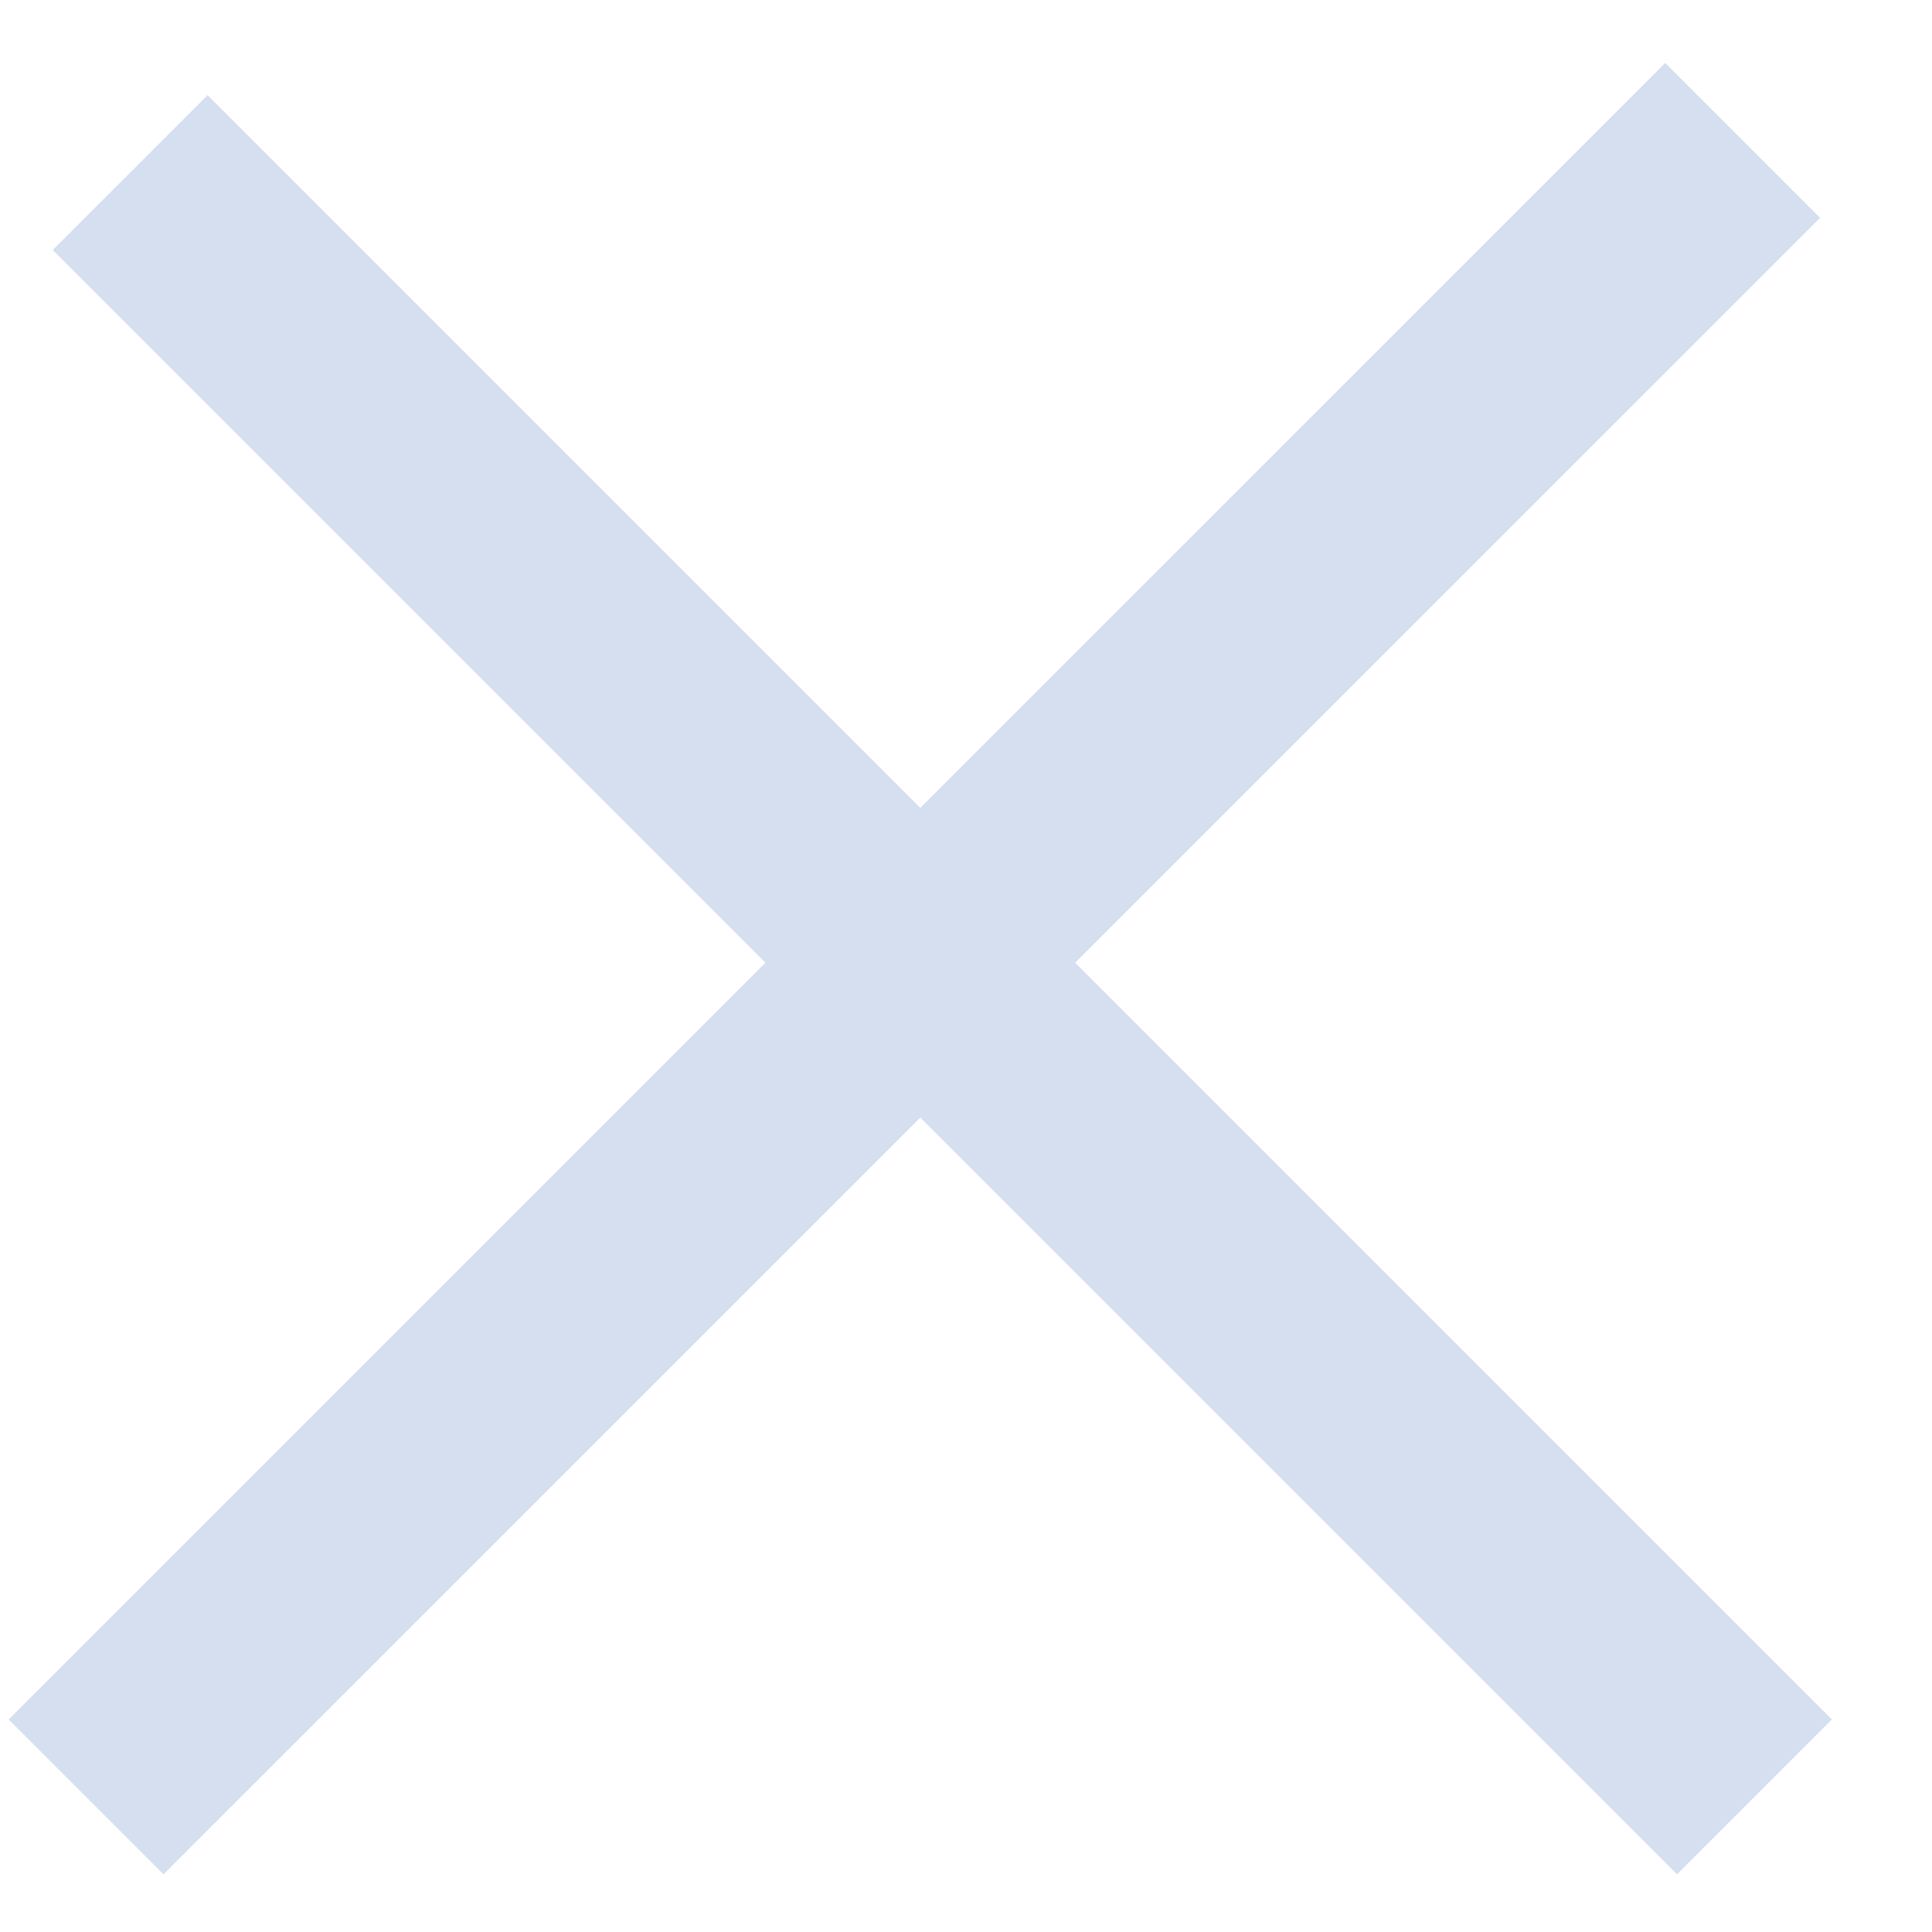
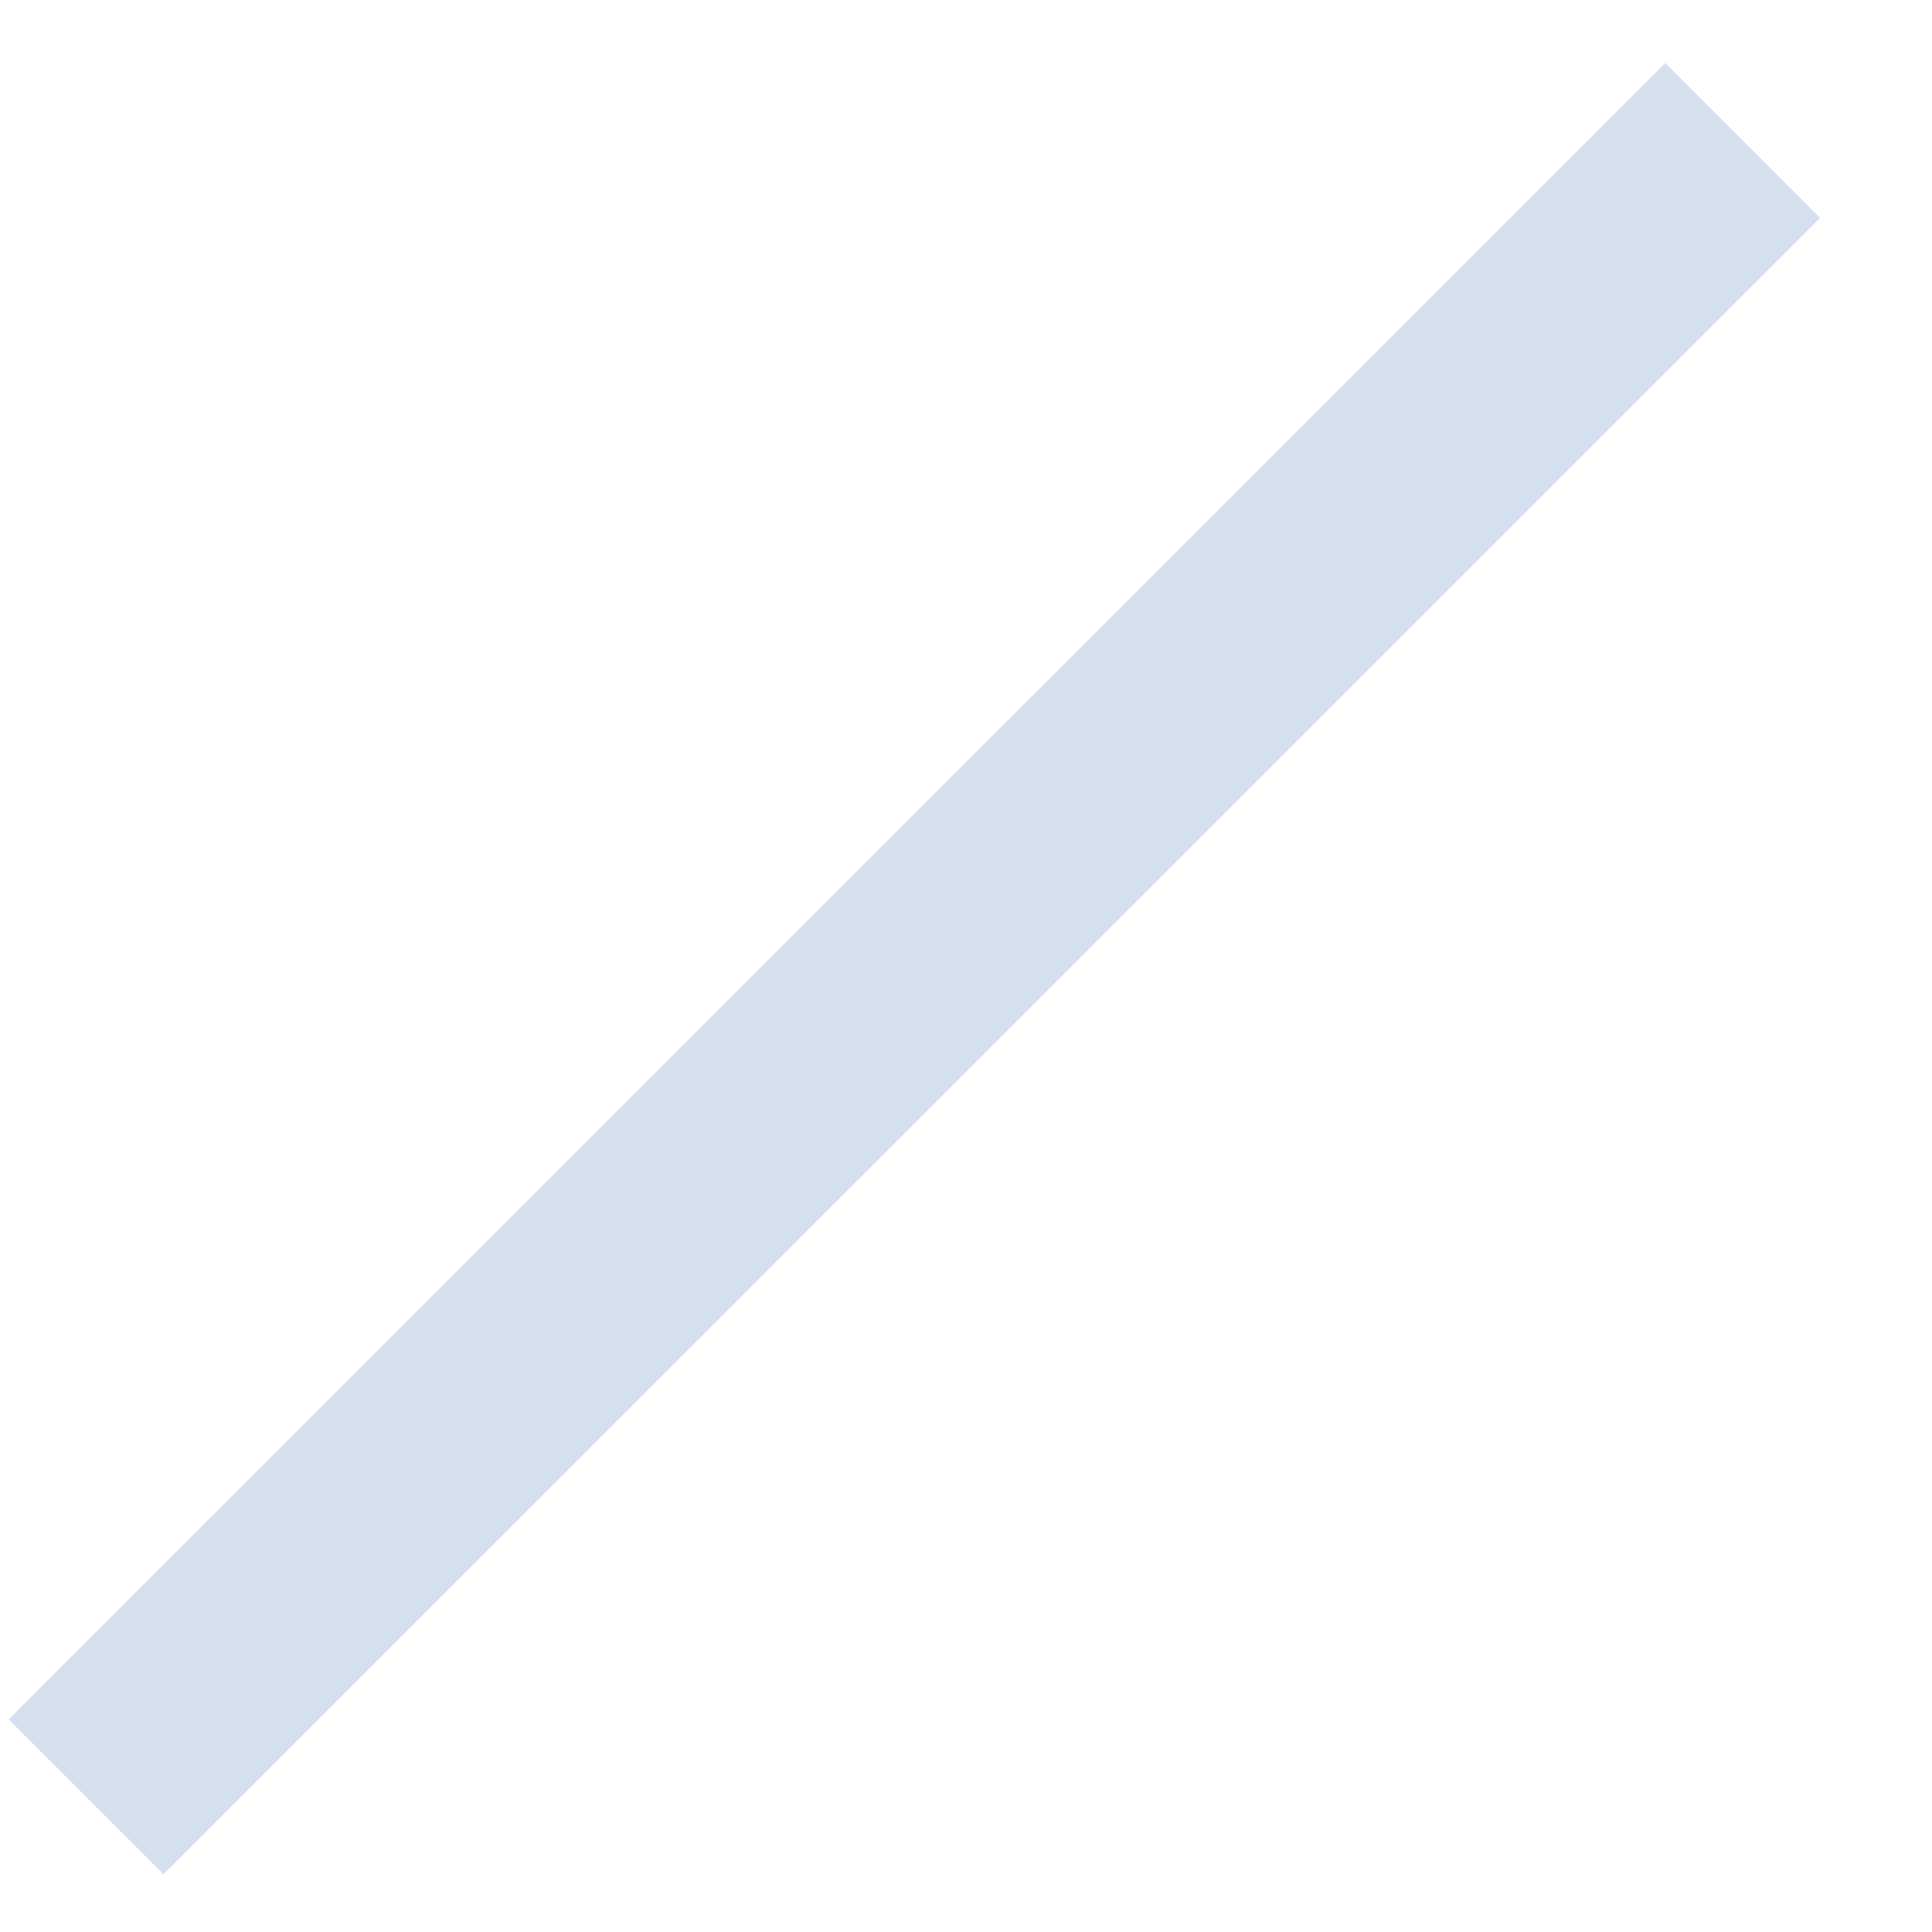
<svg xmlns="http://www.w3.org/2000/svg" width="18" height="18" viewBox="0 0 18 18" fill="none">
  <line x1="0.802" y1="16.741" x2="16.236" y2="1.308" stroke="#D5DFEF" stroke-width="2.04" />
-   <line x1="1.213" y1="1.608" x2="16.346" y2="16.741" stroke="#D5DFEF" stroke-width="2.04" />
</svg>